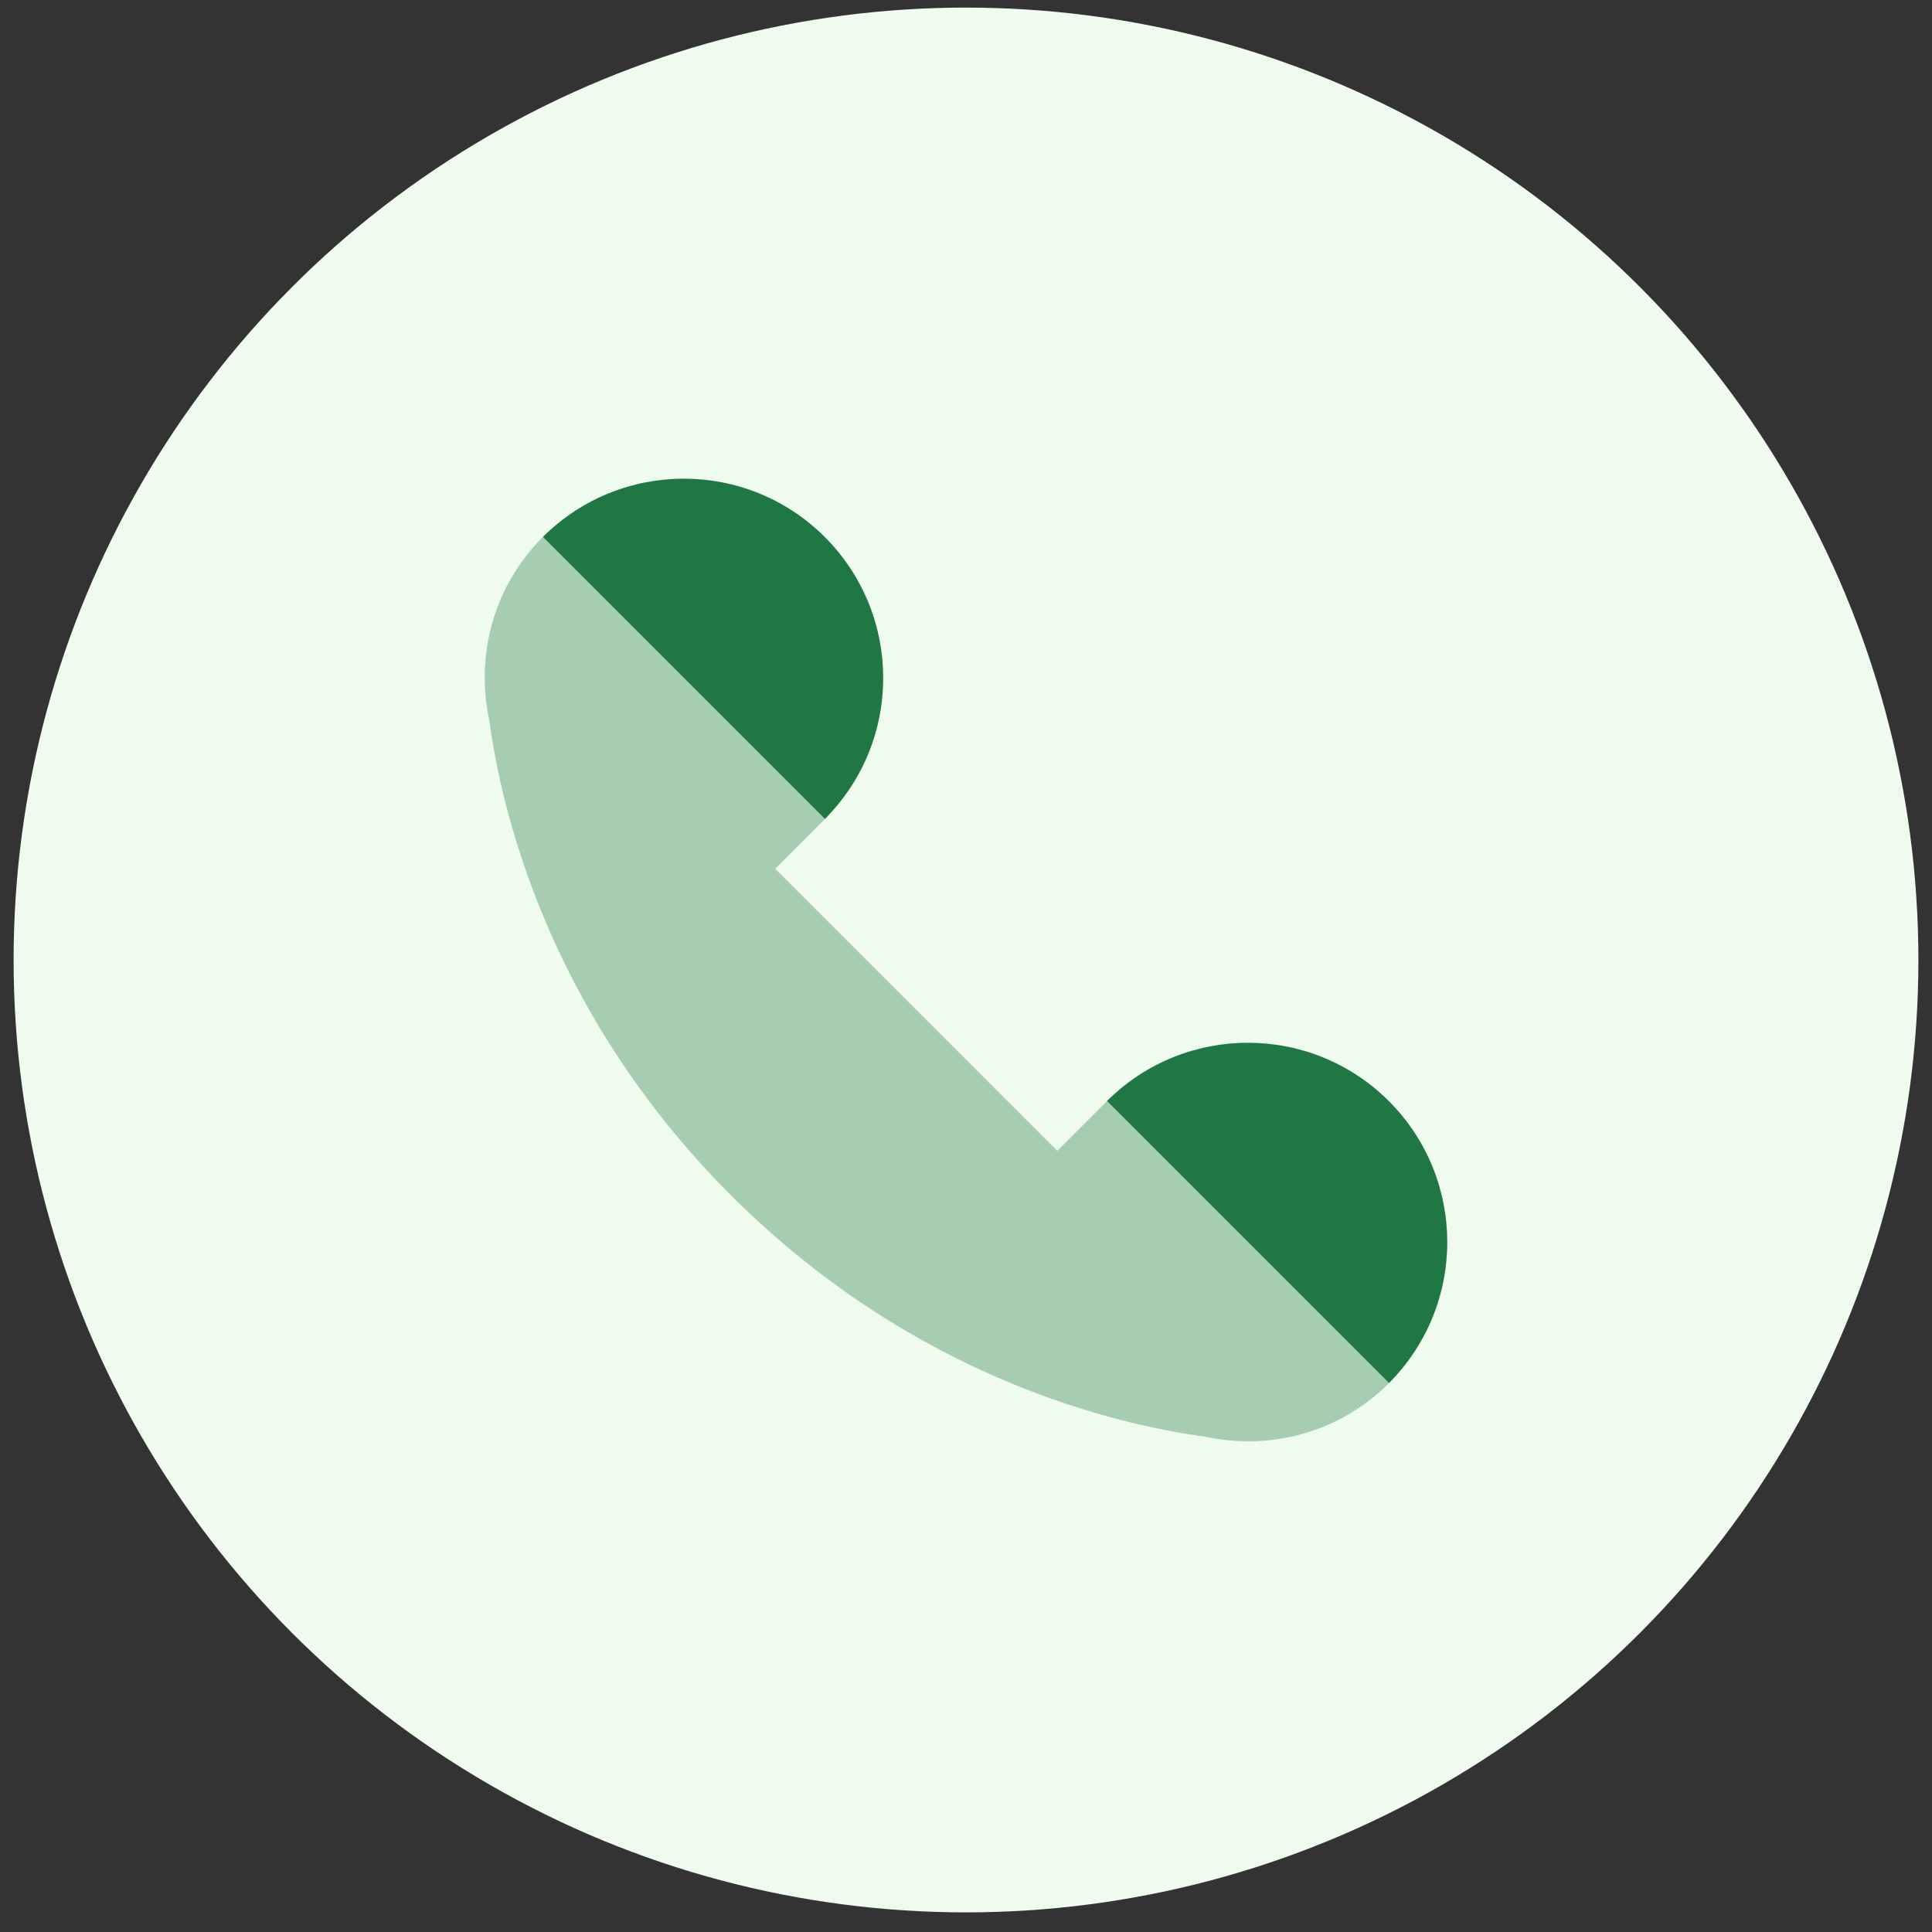
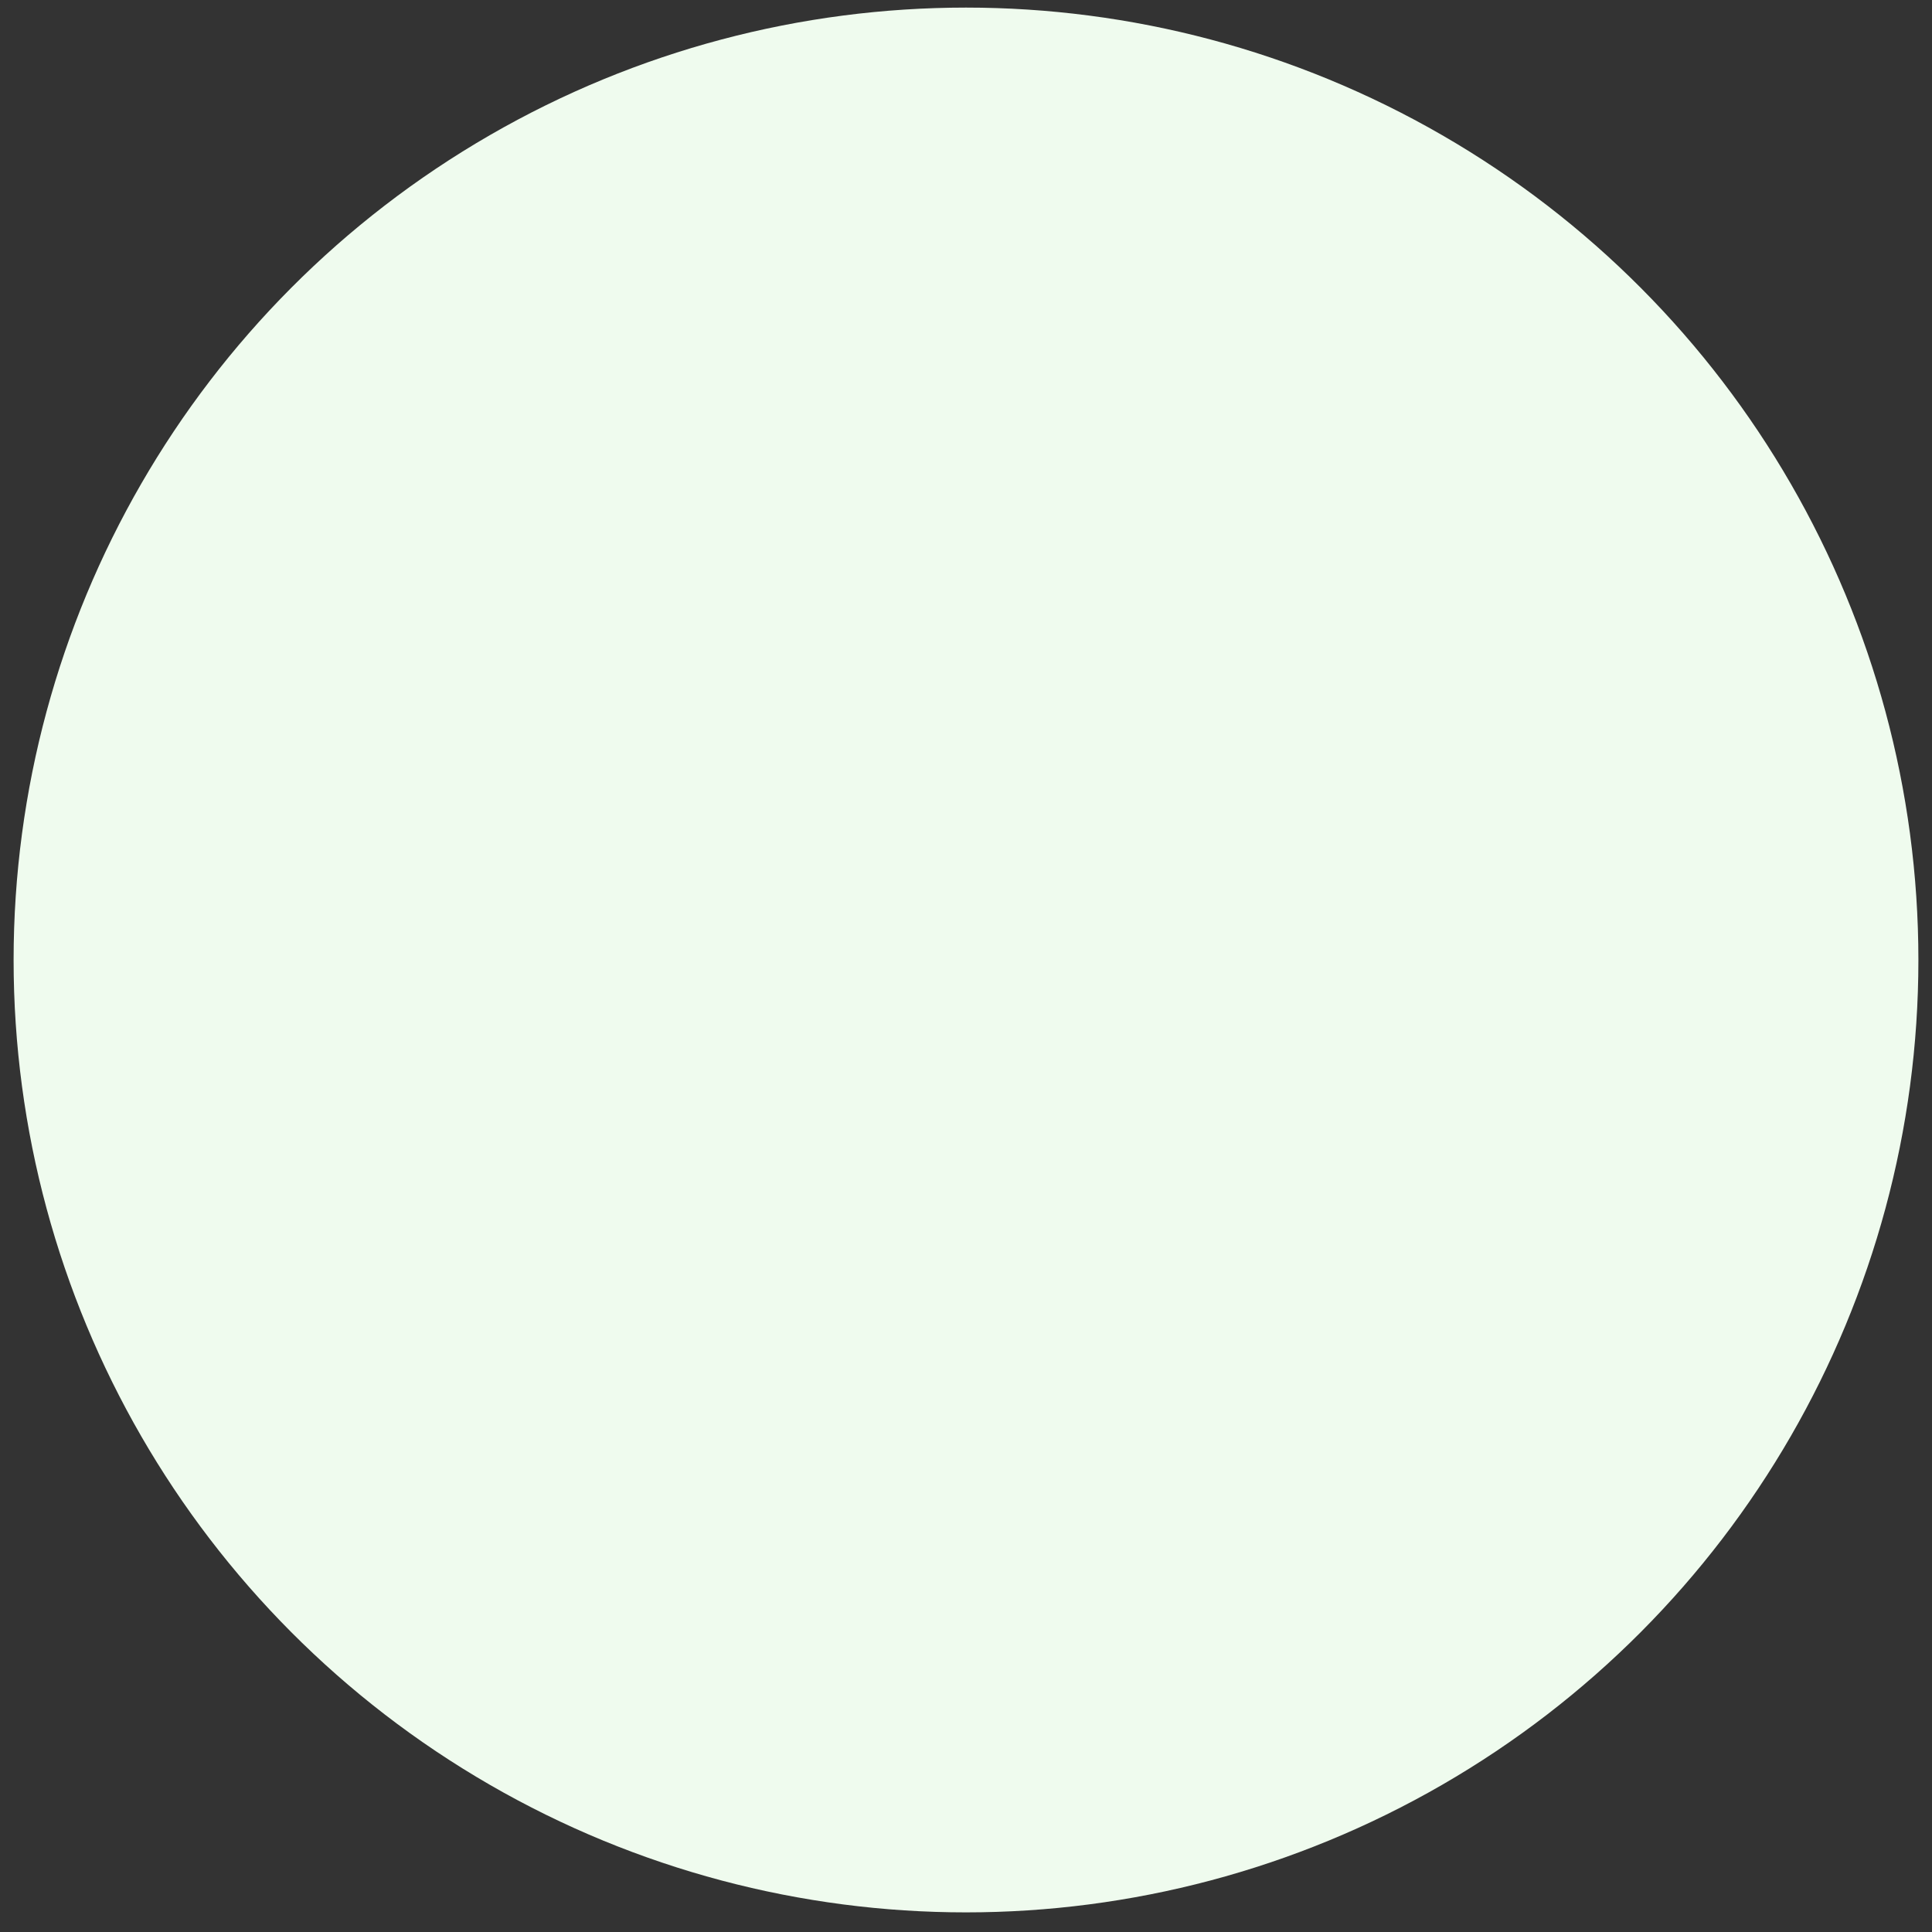
<svg xmlns="http://www.w3.org/2000/svg" width="71" height="71" viewBox="0 0 71 71" fill="none">
  <rect x="0" y="0" width="71" height="71" fill="#333333" stroke="none" />
  <circle cx="35.5" cy="35.279" r="35" fill="#EFFBEE" />
-   <path opacity="0.35" d="M17.982 26.474C18.418 29.723 20.126 37.189 26.859 43.922C33.592 50.655 41.056 52.363 44.307 52.799C46.661 53.308 49.214 52.662 51.044 50.832C53.906 47.97 43.541 37.605 40.679 40.467L38.853 42.293L28.488 31.928L30.312 30.102C33.174 27.241 22.809 16.875 19.947 19.737C18.117 21.567 17.471 24.12 17.982 26.474Z" fill="#1F7844" />
-   <path d="M19.953 19.731L30.316 30.094C33.172 27.231 33.172 22.597 30.31 19.735C27.453 16.878 22.817 16.876 19.953 19.731Z" fill="#1F7844" />
-   <path d="M40.683 40.461L51.046 50.824C53.901 47.963 53.901 43.327 51.04 40.465C48.181 37.608 43.546 37.606 40.683 40.461Z" fill="#1F7844" />
</svg>